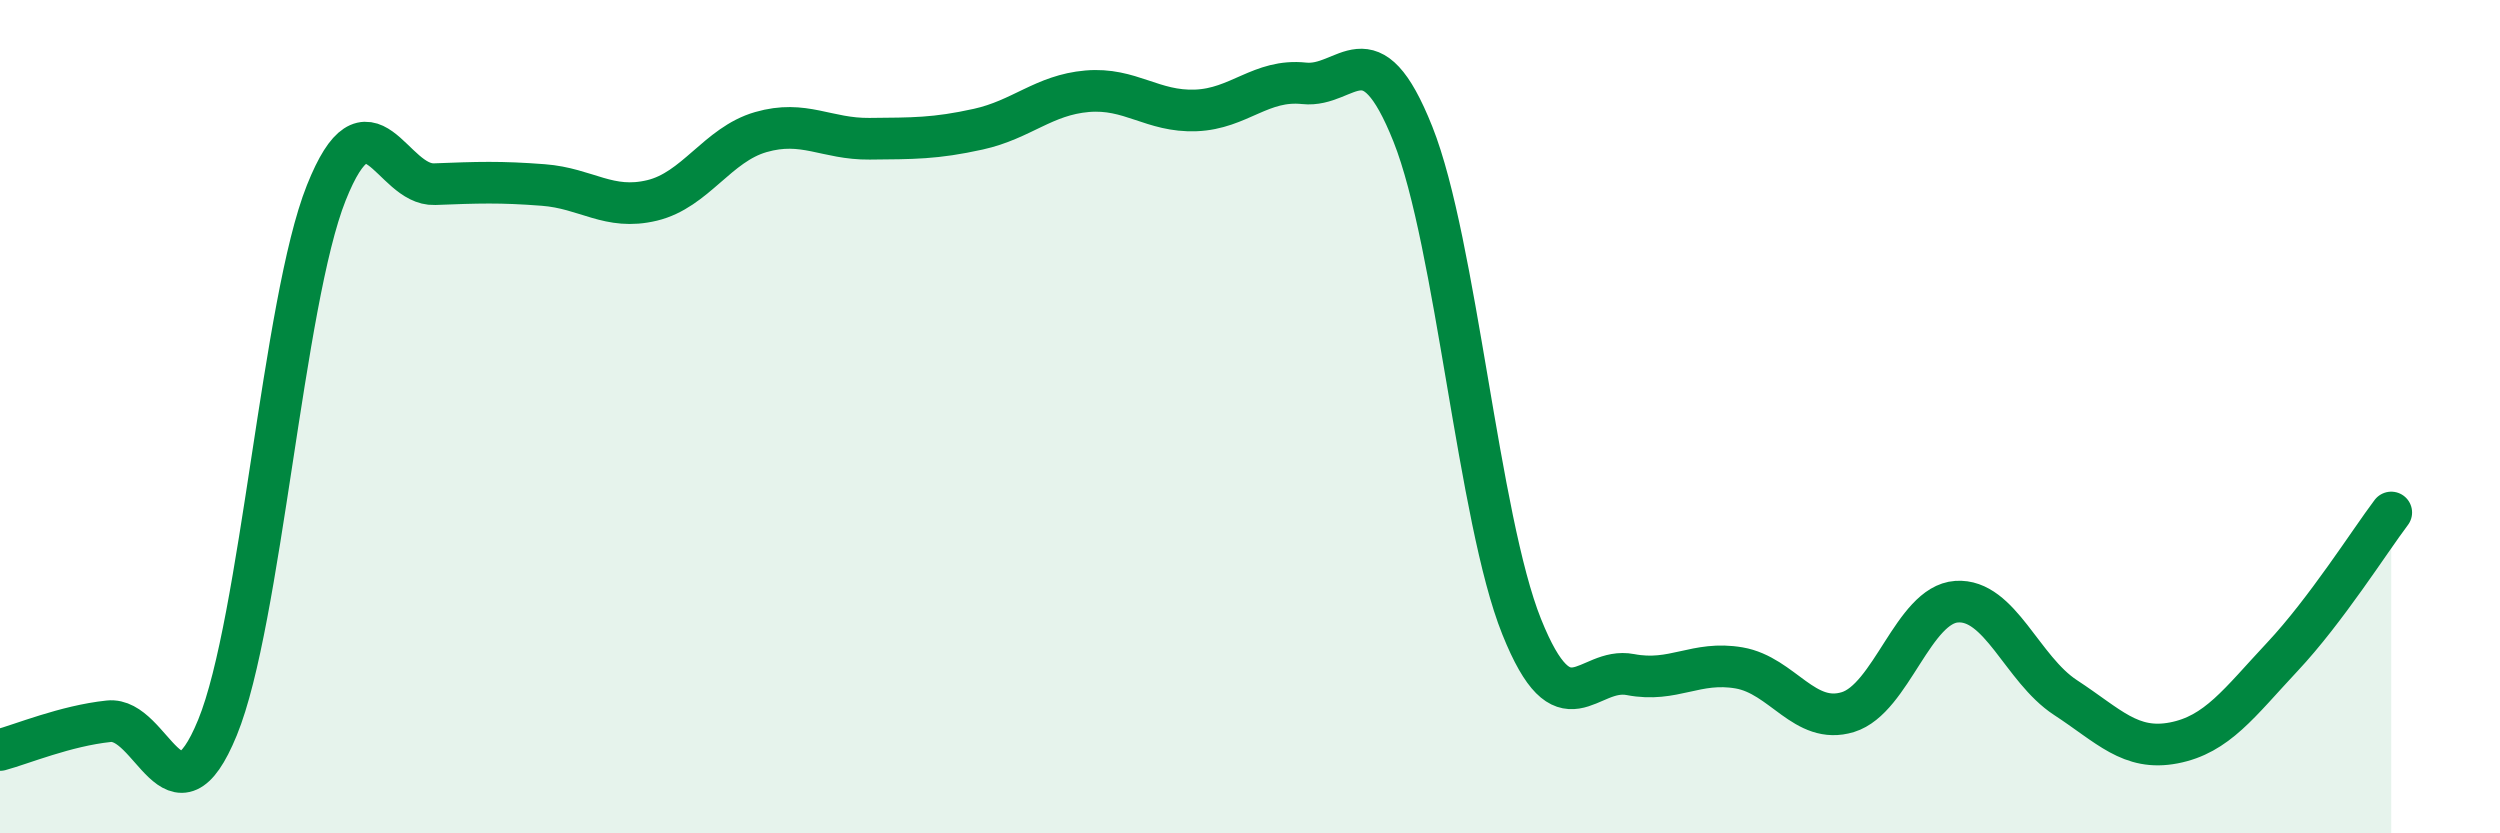
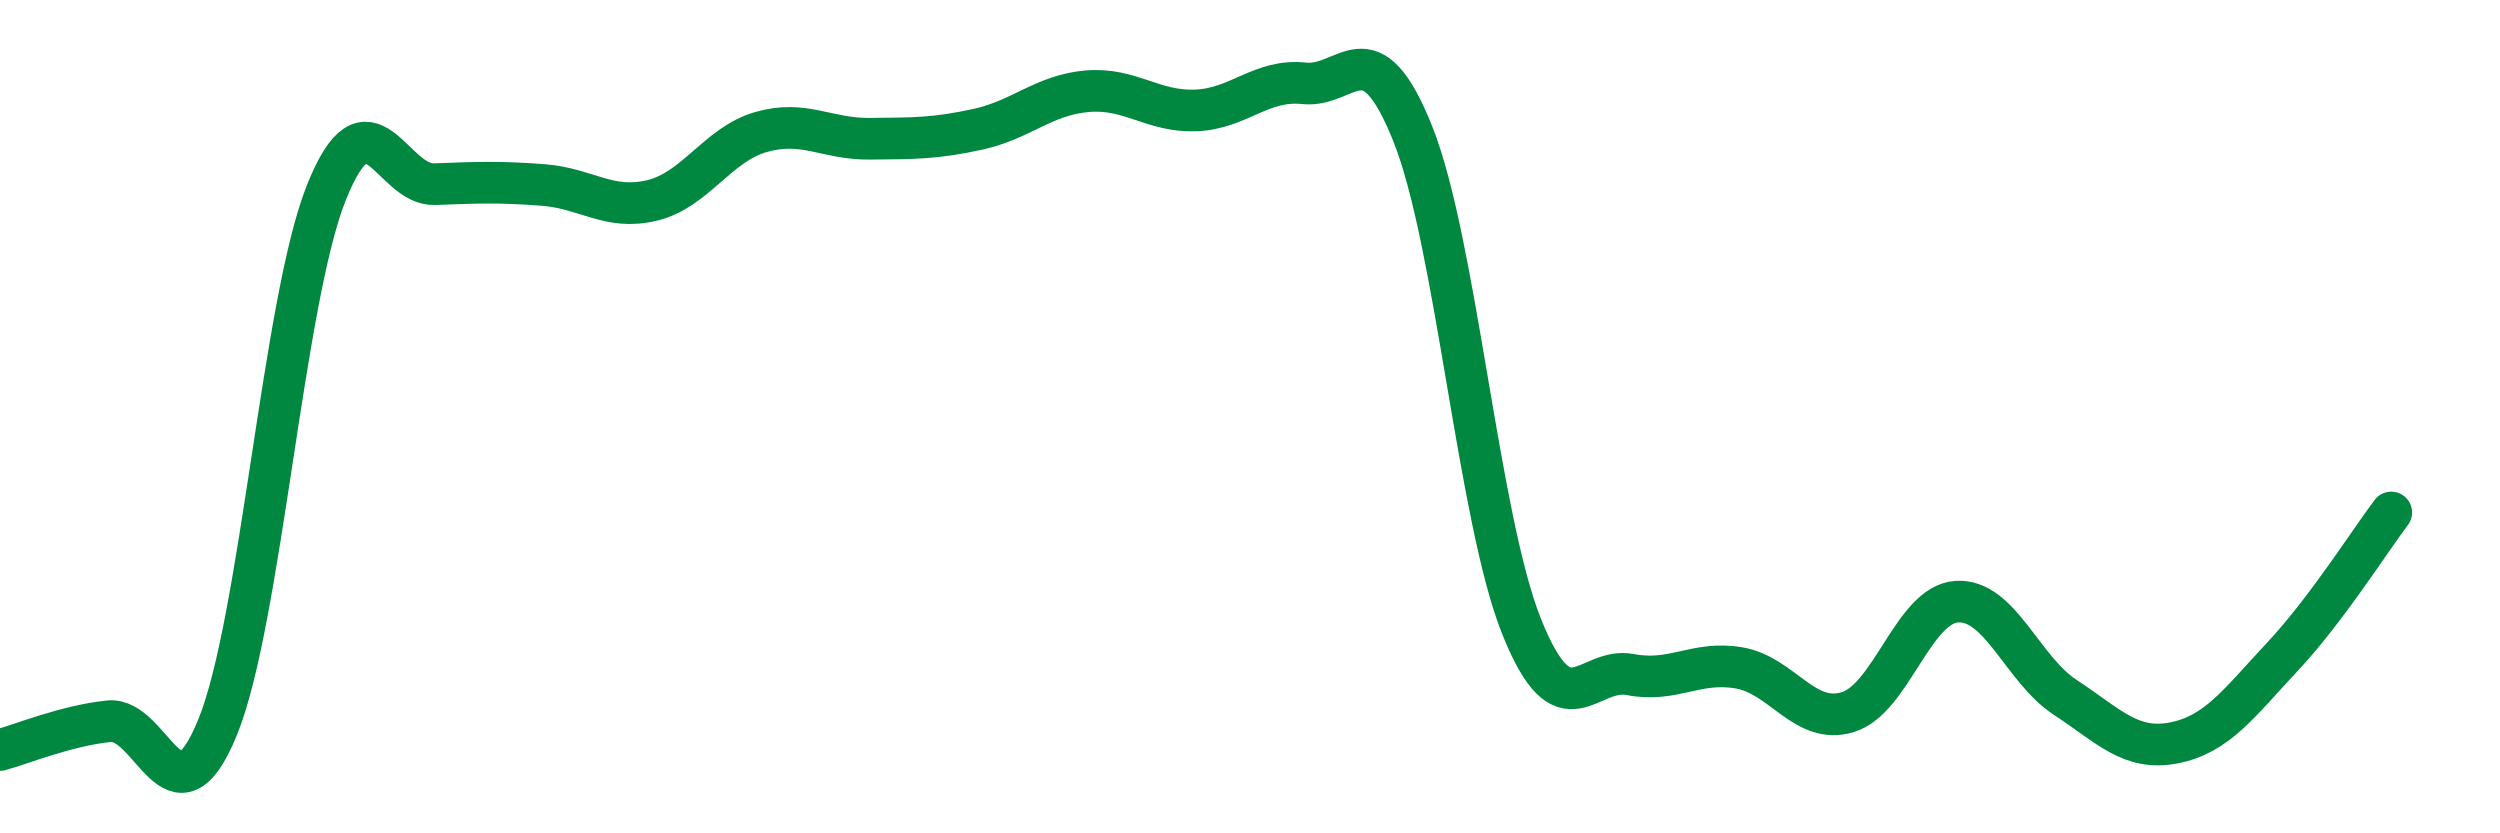
<svg xmlns="http://www.w3.org/2000/svg" width="60" height="20" viewBox="0 0 60 20">
-   <path d="M 0,18 C 0.52,17.86 1.57,17.42 2.61,17.31 C 3.65,17.2 4.18,20 5.22,17.46 C 6.26,14.92 6.79,7.24 7.83,4.63 C 8.87,2.02 9.39,4.46 10.43,4.42 C 11.47,4.38 12,4.36 13.04,4.44 C 14.08,4.52 14.61,5.06 15.65,4.81 C 16.69,4.56 17.22,3.47 18.26,3.17 C 19.3,2.87 19.83,3.34 20.87,3.33 C 21.91,3.32 22.44,3.33 23.48,3.1 C 24.52,2.87 25.05,2.28 26.09,2.19 C 27.13,2.1 27.66,2.69 28.7,2.65 C 29.74,2.61 30.26,1.89 31.3,2 C 32.34,2.11 32.87,0.61 33.91,3.22 C 34.95,5.83 35.48,12.45 36.52,15.04 C 37.56,17.63 38.09,15.99 39.13,16.19 C 40.17,16.39 40.7,15.85 41.74,16.03 C 42.78,16.21 43.31,17.41 44.35,17.09 C 45.39,16.77 45.92,14.51 46.96,14.44 C 48,14.37 48.53,16.06 49.57,16.74 C 50.61,17.42 51.13,18.03 52.17,17.83 C 53.21,17.63 53.74,16.87 54.78,15.76 C 55.82,14.65 56.87,12.99 57.39,12.3L57.39 20L0 20Z" fill="#008740" opacity="0.1" stroke-linecap="round" stroke-linejoin="round" />
  <path d="M 0,18 C 0.52,17.86 1.57,17.42 2.61,17.31 C 3.65,17.2 4.18,20 5.22,17.46 C 6.26,14.92 6.79,7.24 7.83,4.63 C 8.87,2.02 9.39,4.46 10.43,4.42 C 11.47,4.38 12,4.36 13.04,4.44 C 14.08,4.52 14.61,5.06 15.65,4.81 C 16.69,4.56 17.22,3.47 18.26,3.17 C 19.3,2.87 19.83,3.34 20.87,3.33 C 21.91,3.32 22.44,3.33 23.48,3.1 C 24.52,2.87 25.05,2.28 26.09,2.19 C 27.13,2.1 27.66,2.69 28.7,2.65 C 29.74,2.61 30.26,1.89 31.3,2 C 32.34,2.11 32.87,0.61 33.91,3.22 C 34.95,5.83 35.48,12.45 36.52,15.04 C 37.56,17.63 38.09,15.99 39.13,16.19 C 40.17,16.39 40.7,15.85 41.74,16.03 C 42.78,16.21 43.31,17.41 44.35,17.09 C 45.39,16.77 45.92,14.51 46.96,14.44 C 48,14.37 48.53,16.06 49.57,16.74 C 50.61,17.42 51.13,18.03 52.17,17.83 C 53.21,17.63 53.74,16.87 54.78,15.76 C 55.82,14.65 56.87,12.99 57.39,12.3" stroke="#008740" stroke-width="1" fill="none" stroke-linecap="round" stroke-linejoin="round" />
</svg>